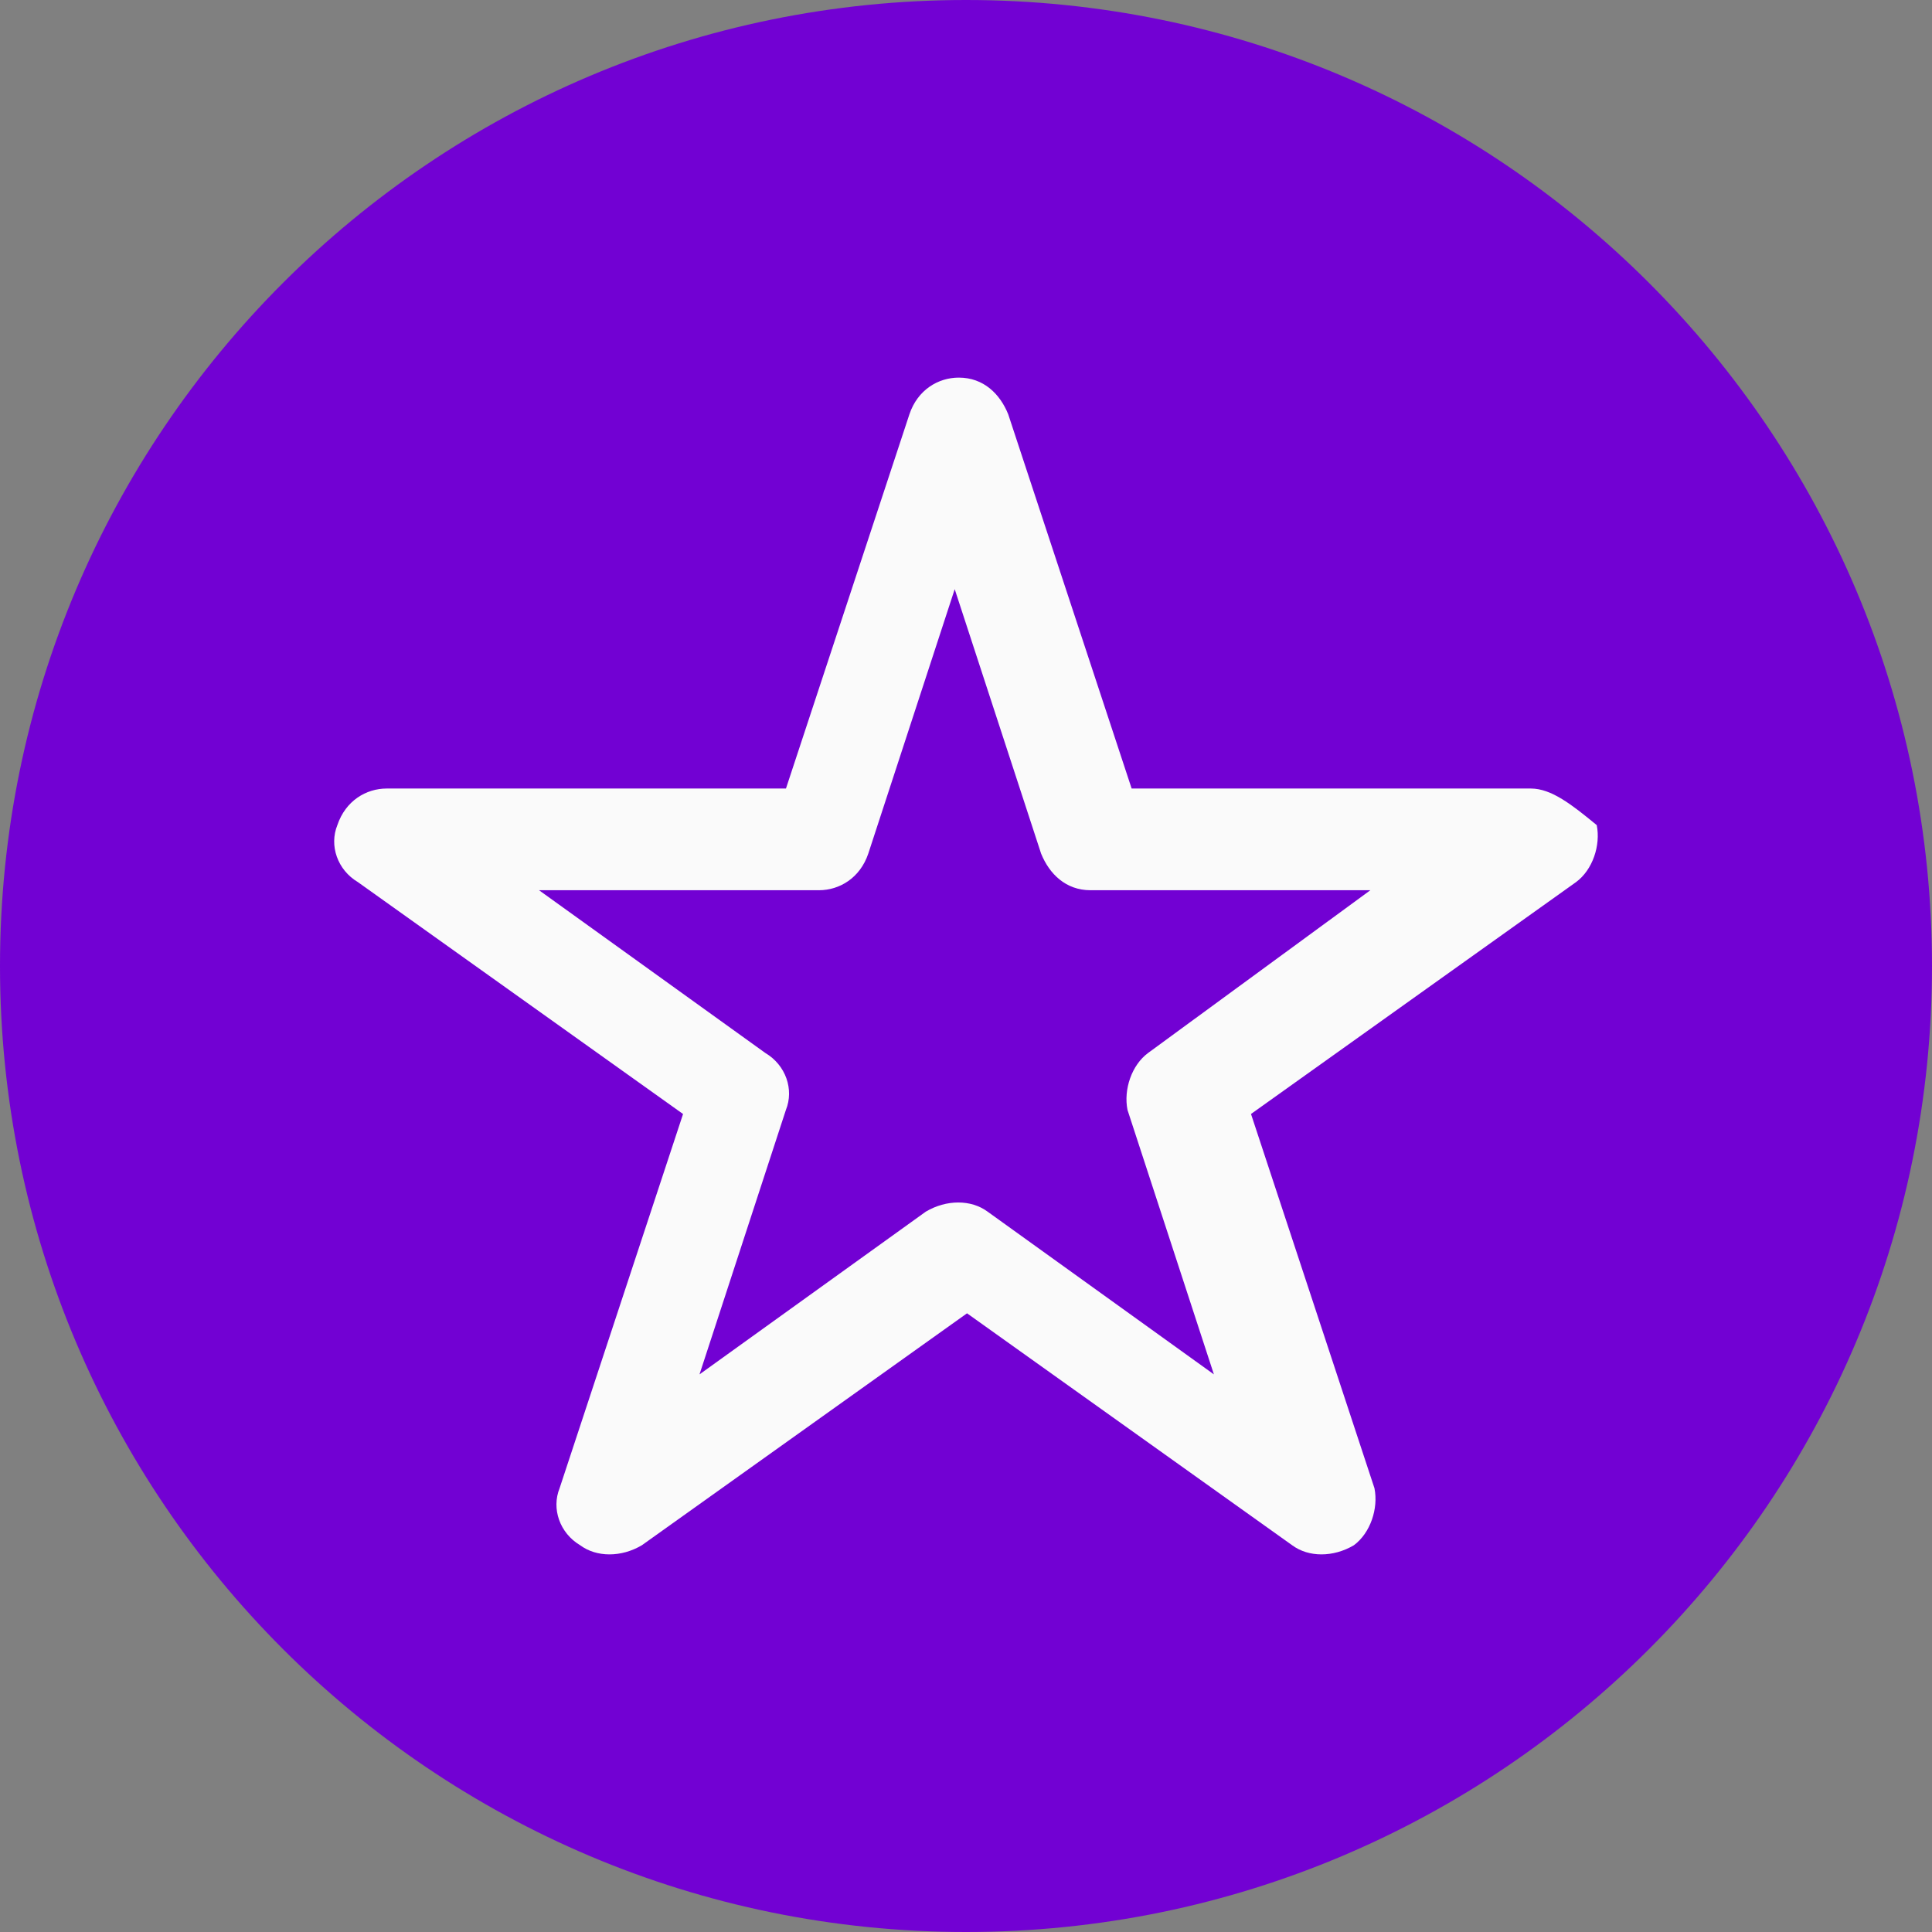
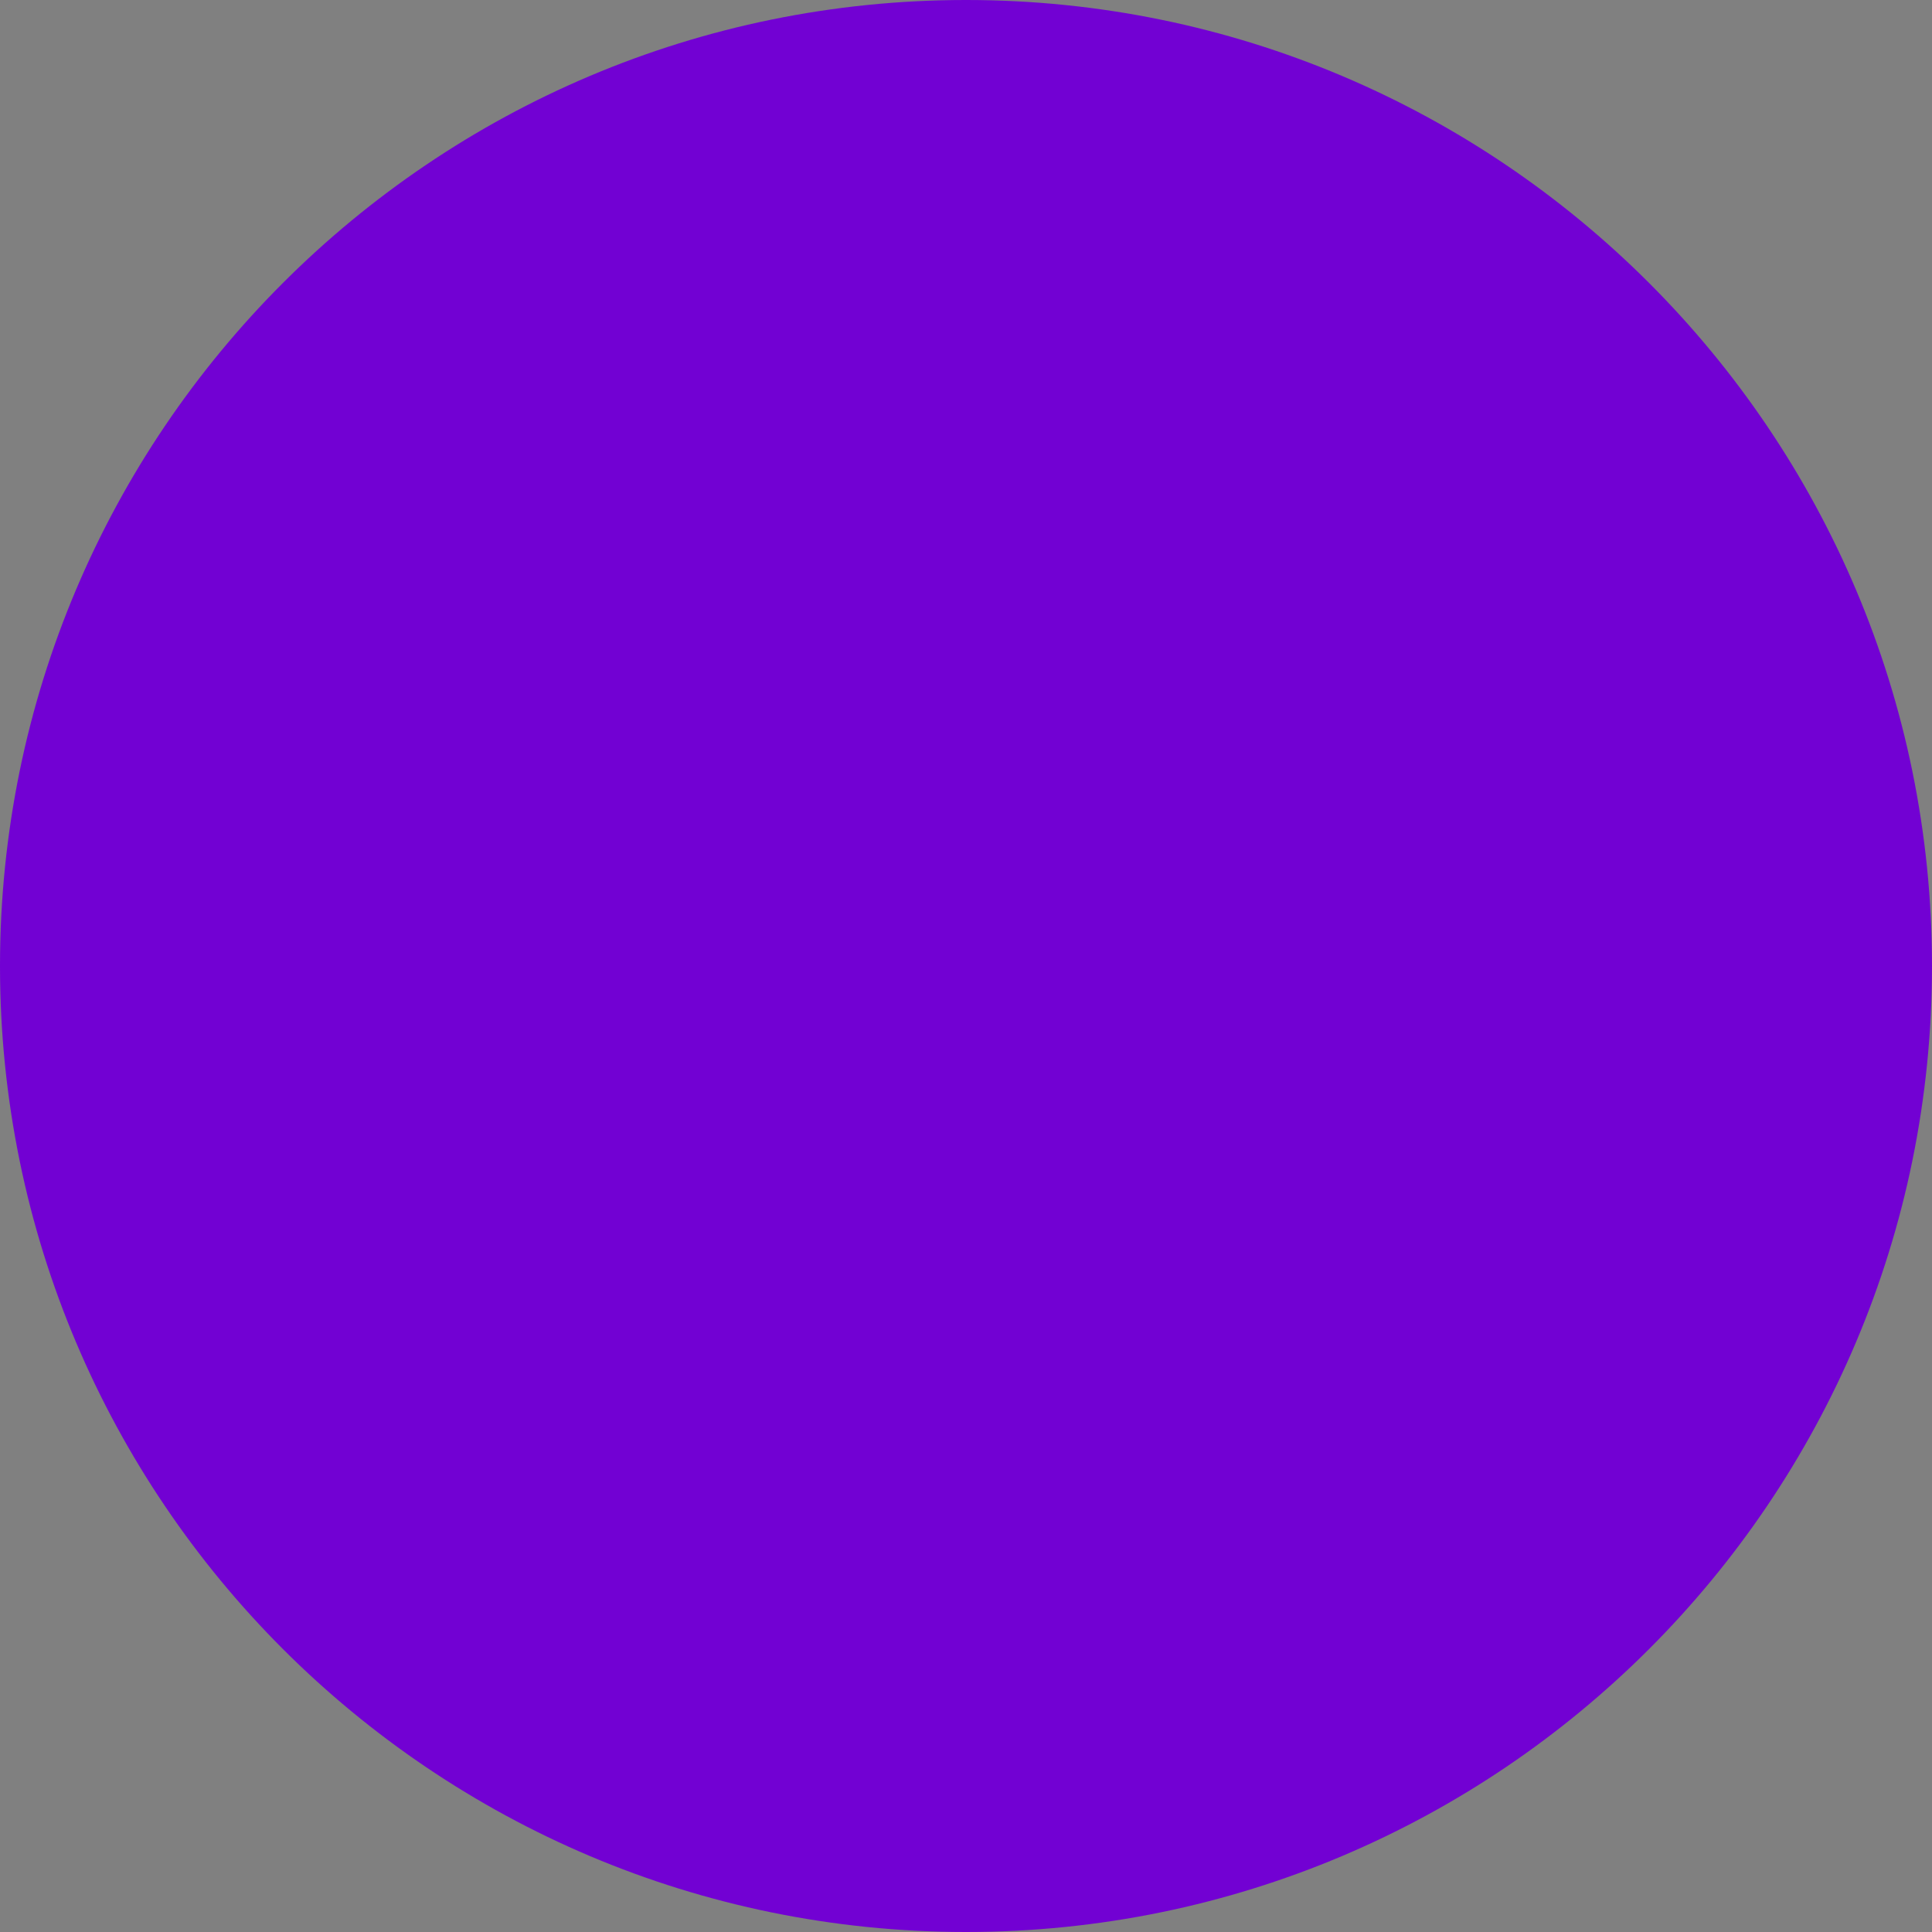
<svg xmlns="http://www.w3.org/2000/svg" width="100%" height="100%" viewBox="0 0 64 64" fill="none">
  <rect x="0" y="0" width="64" height="64" fill="#808080" stroke="none" />
  <path d="M32 64C49.673 64 64 49.673 64 32C64 14.327 49.673 0 32 0C14.327 0 0 14.327 0 32C0 49.673 14.327 64 32 64Z" fill="#7201D3" />
-   <path d="M50.712 26.121H37.487L33.398 13.722C33.125 13.048 32.581 12.509 31.762 12.509C31.08 12.509 30.399 12.912 30.126 13.722L26.036 26.121H12.812C12.13 26.121 11.448 26.524 11.175 27.334C10.902 28.008 11.175 28.816 11.856 29.221L22.627 36.903L18.537 49.3C18.265 49.974 18.537 50.782 19.218 51.188C19.763 51.592 20.582 51.592 21.263 51.188L32.034 43.505L42.804 51.188C43.349 51.592 44.167 51.592 44.849 51.188C45.395 50.783 45.666 49.974 45.531 49.3L41.441 36.902L52.211 29.219C52.756 28.816 53.029 28.007 52.894 27.333C52.075 26.66 51.394 26.121 50.712 26.121ZM38.032 34.881C37.486 35.284 37.215 36.094 37.35 36.768L40.212 45.528L32.715 40.137C32.169 39.733 31.351 39.733 30.669 40.137L23.172 45.528L26.034 36.768C26.307 36.094 26.034 35.285 25.352 34.881L17.856 29.49H27.127C27.809 29.49 28.49 29.085 28.763 28.277L31.626 19.517L34.488 28.277C34.762 28.951 35.306 29.49 36.124 29.49H45.395L38.032 34.881Z" fill="#FAFAFA" />
</svg>